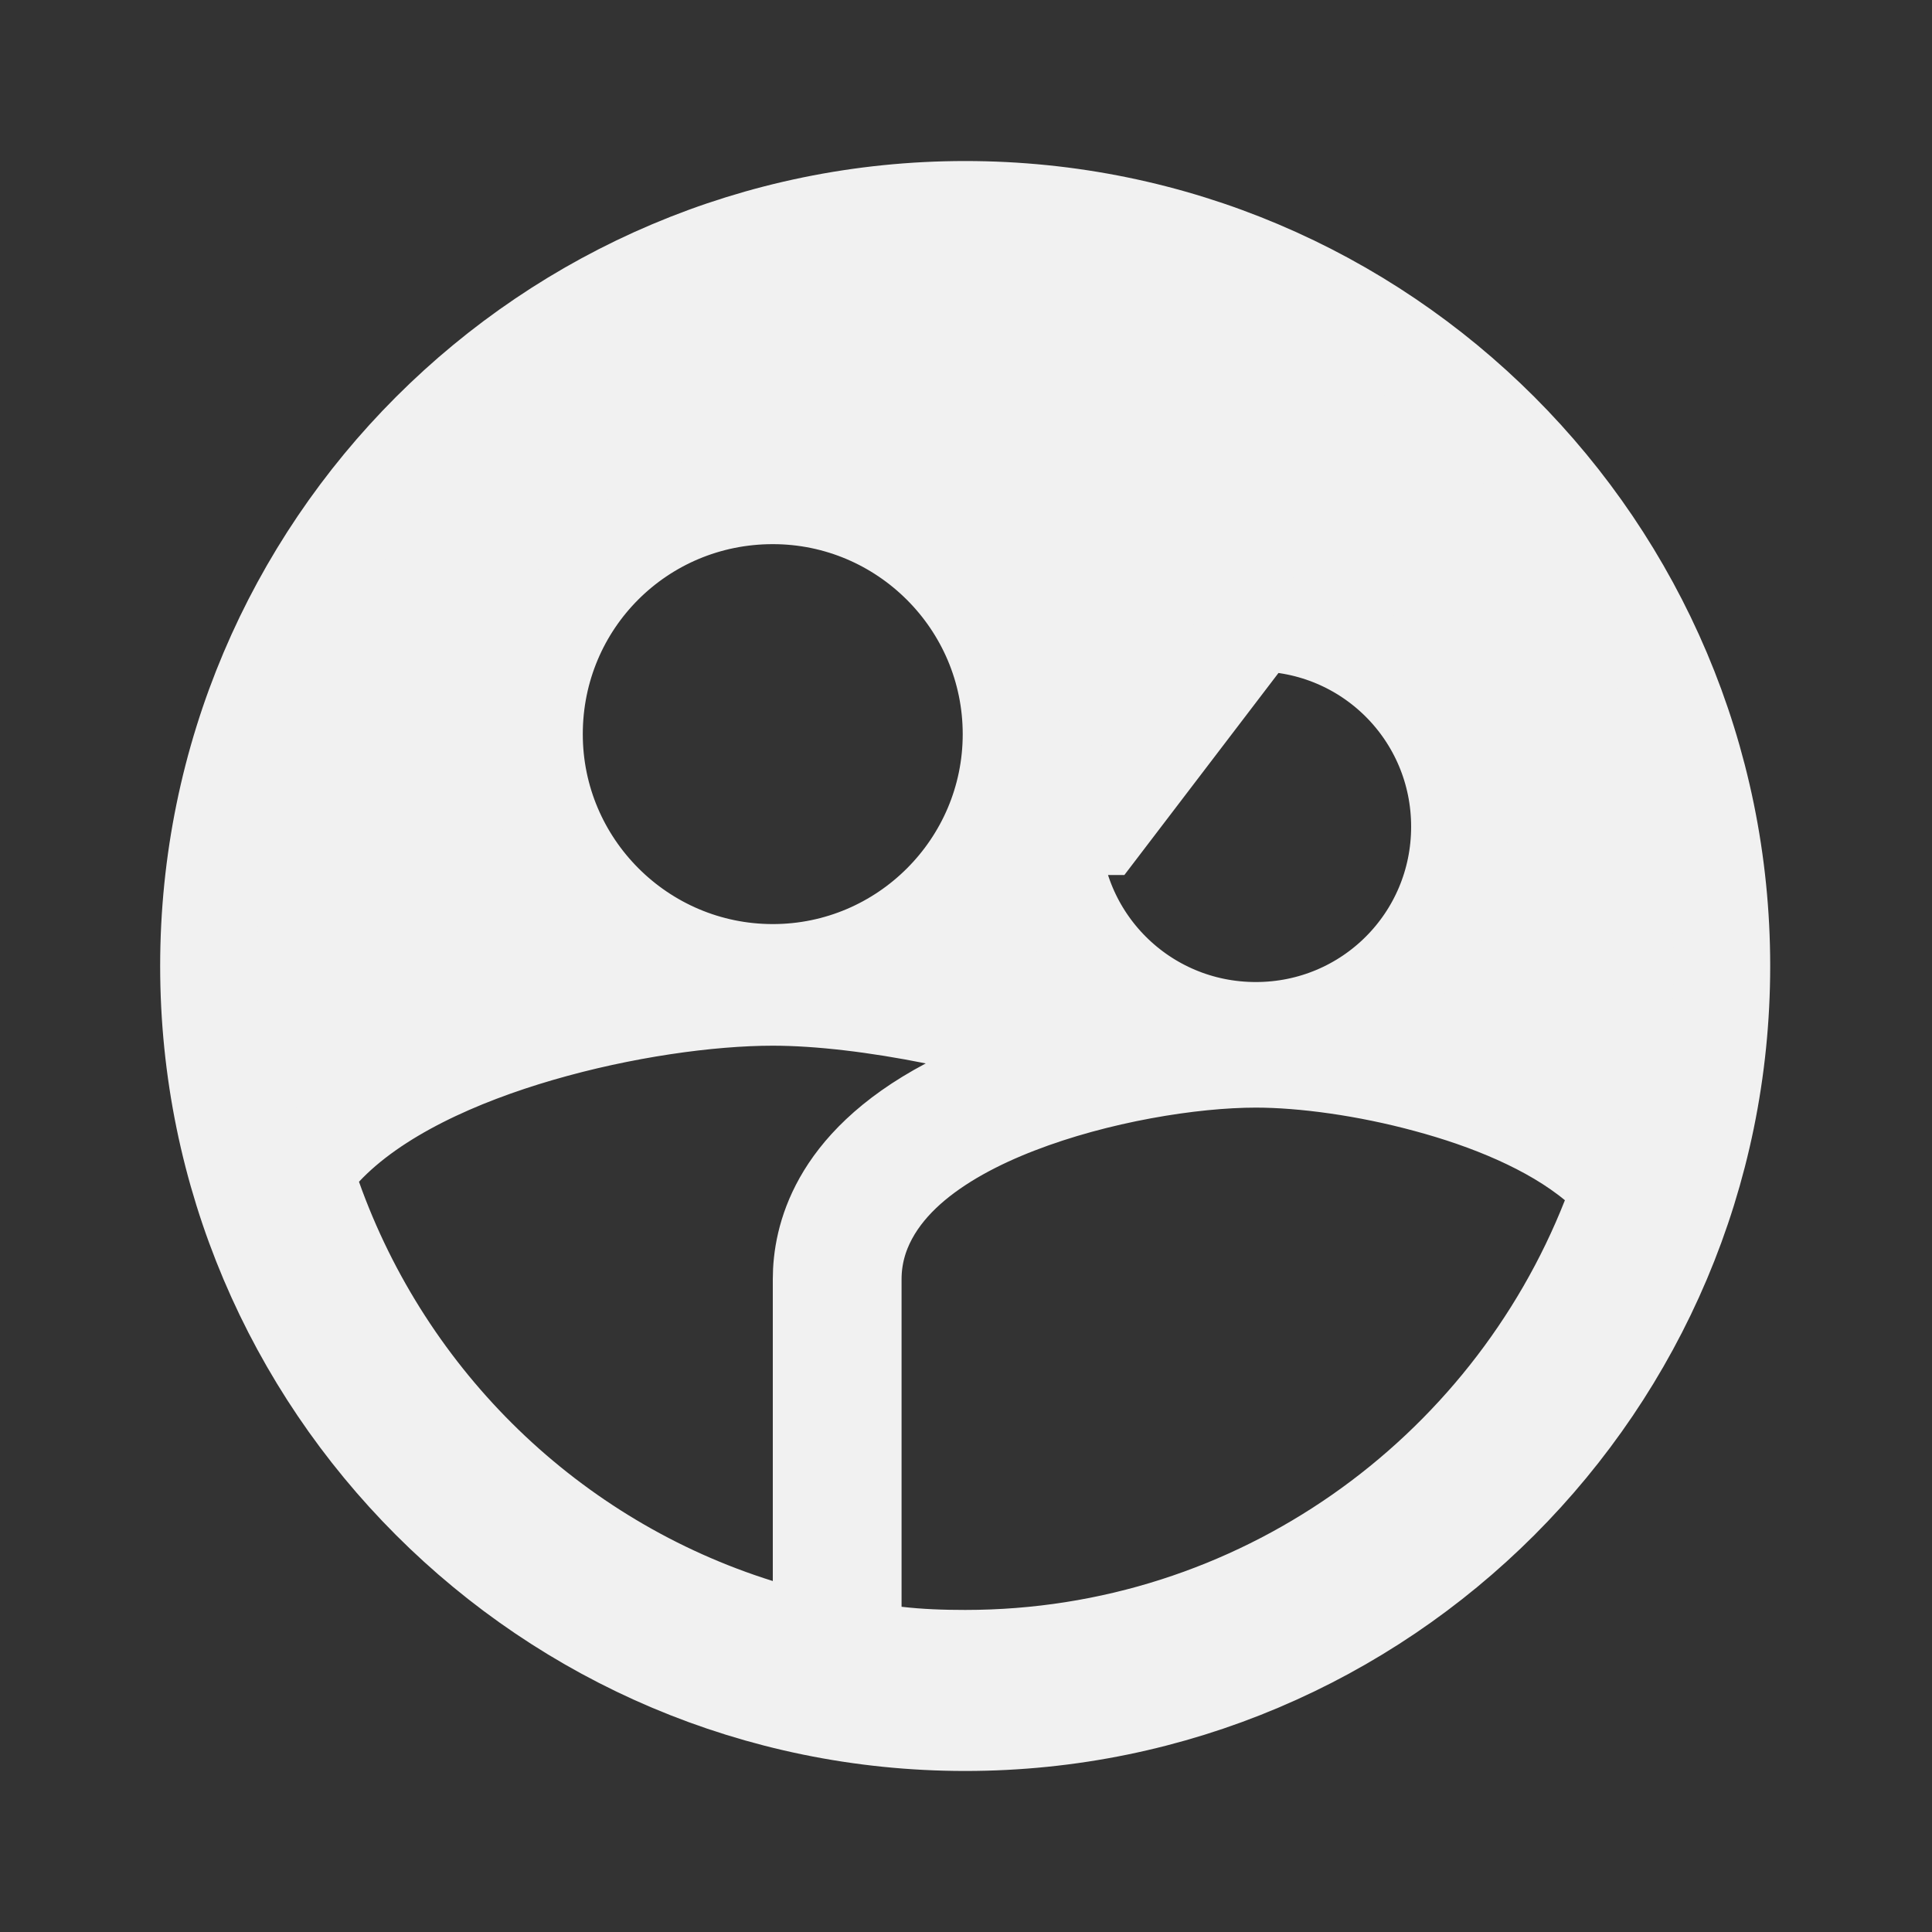
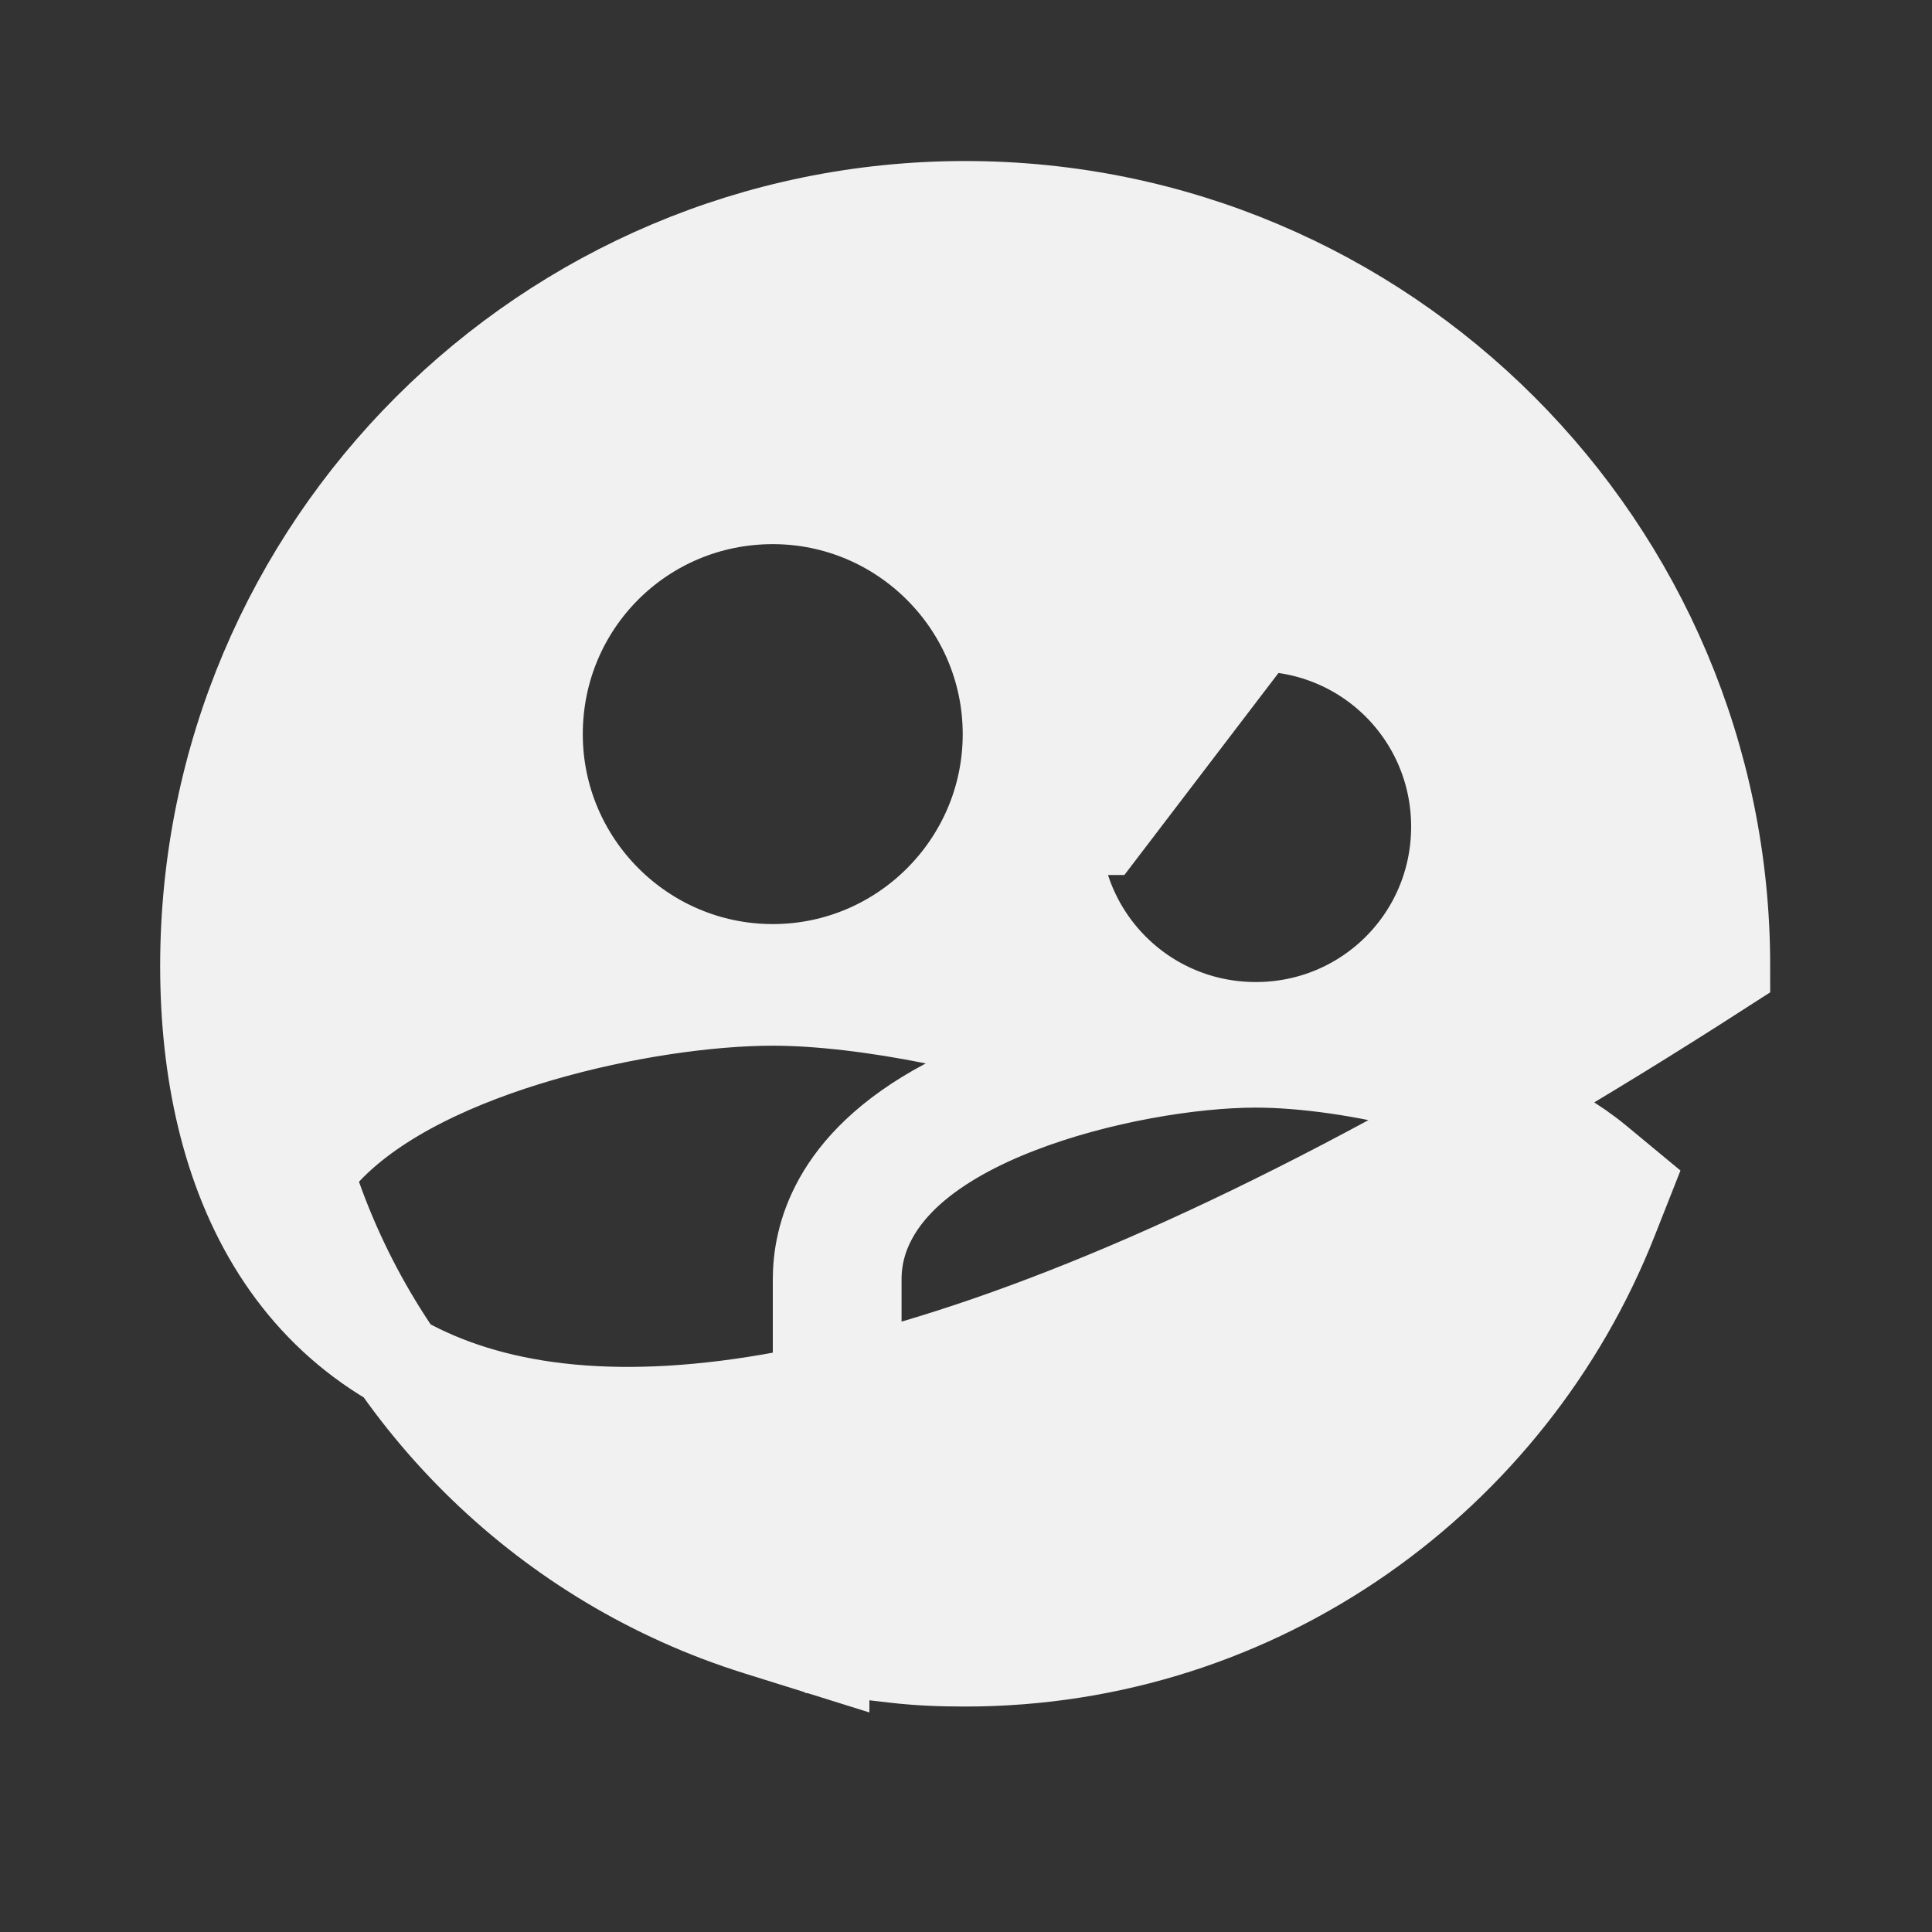
<svg xmlns="http://www.w3.org/2000/svg" width="20" height="20" viewBox="0 0 20 20" fill="none">
  <rect x="0" y="0" width="20" height="20" fill="#333333" stroke="none" />
-   <path d="M7.851 16.844L8.5 17.047V16.366V13.242C8.5 13.033 8.541 12.745 8.715 12.436C8.887 12.13 9.208 11.773 9.818 11.45L11.056 10.793L9.681 10.518C9.078 10.397 8.485 10.325 8 10.325C7.335 10.325 6.435 10.452 5.587 10.699C4.755 10.941 3.883 11.324 3.352 11.891L3.143 12.114L3.245 12.401C3.997 14.514 5.699 16.171 7.851 16.844ZM8.833 16.633V17.079L9.276 17.13C9.518 17.158 9.755 17.166 9.992 17.166C13.031 17.166 15.618 15.266 16.665 12.608L16.798 12.271L16.518 12.039C16.055 11.656 15.398 11.393 14.777 11.226C14.149 11.055 13.496 10.966 13 10.966C12.331 10.966 11.353 11.125 10.53 11.444C10.118 11.603 9.713 11.815 9.402 12.092C9.089 12.371 8.833 12.756 8.833 13.242V16.633ZM2.158 10C2.158 5.676 5.668 2.167 9.992 2.167C14.315 2.167 17.825 5.676 17.825 10C17.825 14.324 14.315 17.833 9.992 17.833C5.668 17.833 2.158 14.324 2.158 10ZM15.108 8.558C15.108 7.39 14.168 6.45 13 6.45L11.392 8.558H10.892C10.892 8.559 10.892 8.56 10.892 8.561C10.893 9.727 11.833 10.666 13 10.666C14.168 10.666 15.108 9.726 15.108 8.558ZM10.466 7.6C10.466 6.24 9.359 5.133 8 5.133C6.632 5.133 5.533 6.232 5.533 7.6C5.533 8.959 6.64 10.066 8 10.066C9.359 10.066 10.466 8.959 10.466 7.6Z" fill="#F1F1F1" stroke="#F1F1F1" />
+   <path d="M7.851 16.844L8.5 17.047V16.366V13.242C8.5 13.033 8.541 12.745 8.715 12.436C8.887 12.13 9.208 11.773 9.818 11.45L11.056 10.793L9.681 10.518C9.078 10.397 8.485 10.325 8 10.325C7.335 10.325 6.435 10.452 5.587 10.699C4.755 10.941 3.883 11.324 3.352 11.891L3.143 12.114L3.245 12.401C3.997 14.514 5.699 16.171 7.851 16.844ZM8.833 16.633V17.079L9.276 17.13C9.518 17.158 9.755 17.166 9.992 17.166C13.031 17.166 15.618 15.266 16.665 12.608L16.798 12.271L16.518 12.039C16.055 11.656 15.398 11.393 14.777 11.226C14.149 11.055 13.496 10.966 13 10.966C12.331 10.966 11.353 11.125 10.53 11.444C10.118 11.603 9.713 11.815 9.402 12.092C9.089 12.371 8.833 12.756 8.833 13.242V16.633ZM2.158 10C2.158 5.676 5.668 2.167 9.992 2.167C14.315 2.167 17.825 5.676 17.825 10C5.668 17.833 2.158 14.324 2.158 10ZM15.108 8.558C15.108 7.39 14.168 6.45 13 6.45L11.392 8.558H10.892C10.892 8.559 10.892 8.56 10.892 8.561C10.893 9.727 11.833 10.666 13 10.666C14.168 10.666 15.108 9.726 15.108 8.558ZM10.466 7.6C10.466 6.24 9.359 5.133 8 5.133C6.632 5.133 5.533 6.232 5.533 7.6C5.533 8.959 6.64 10.066 8 10.066C9.359 10.066 10.466 8.959 10.466 7.6Z" fill="#F1F1F1" stroke="#F1F1F1" />
</svg>